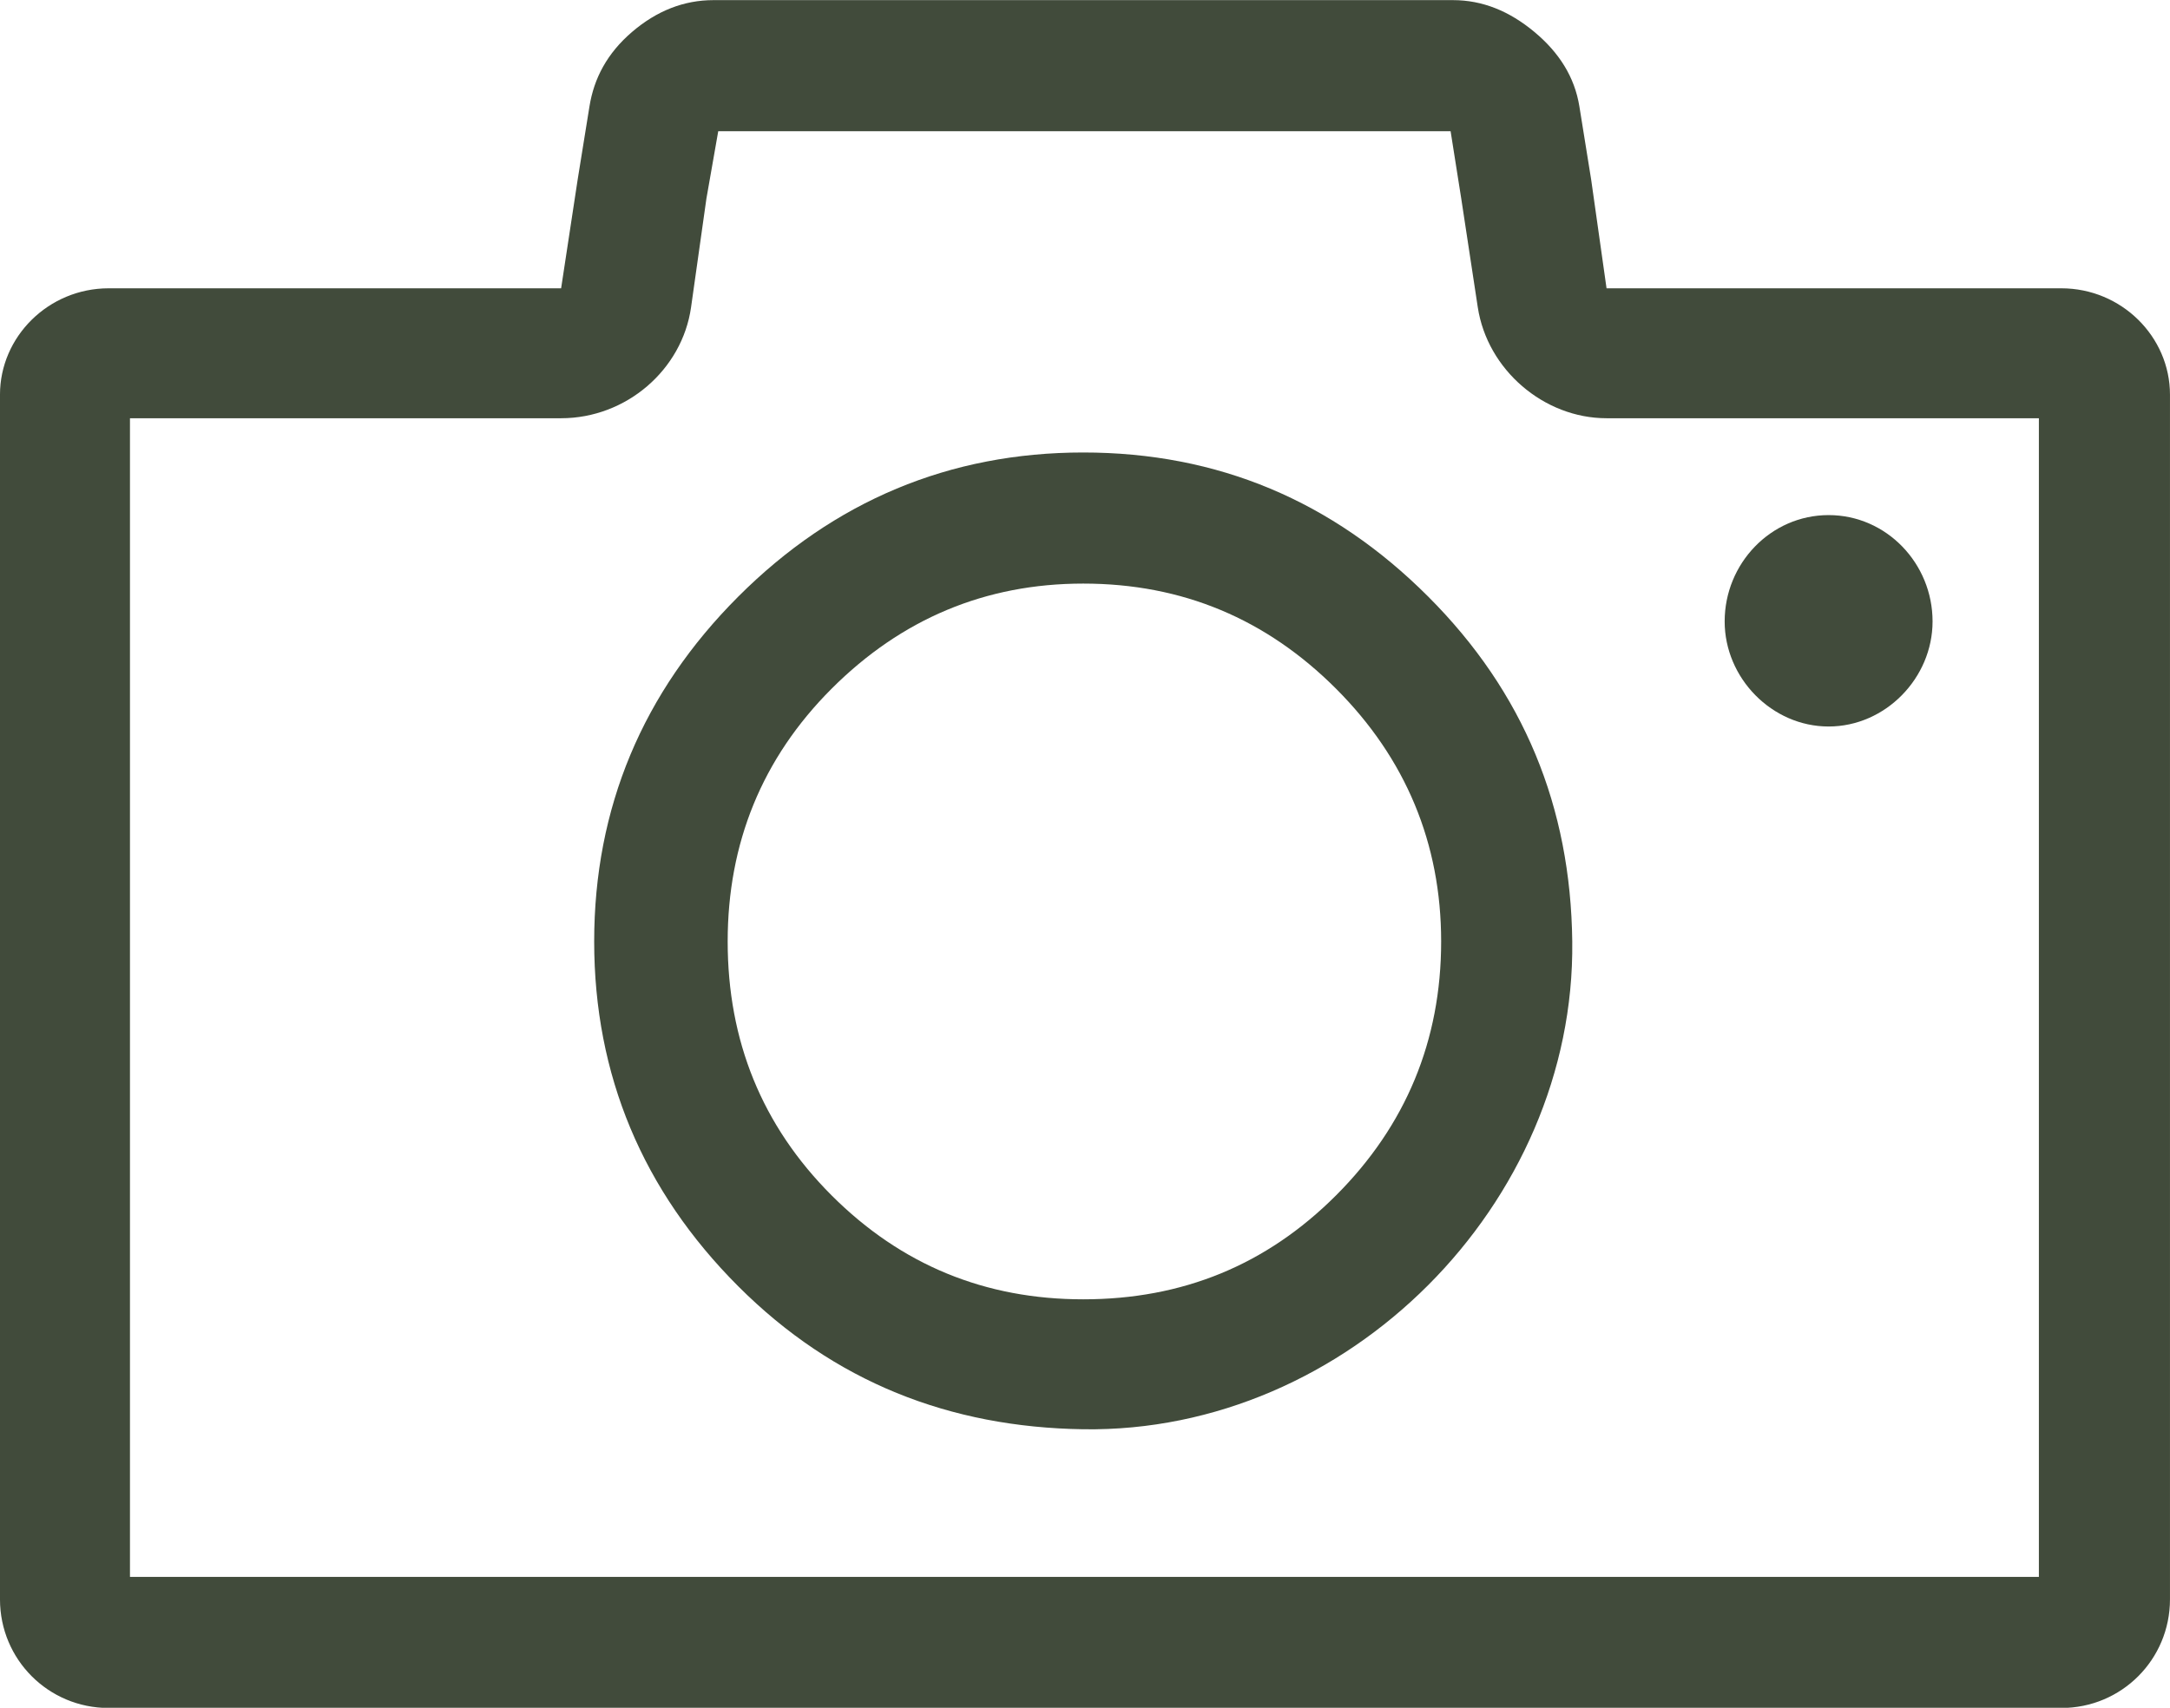
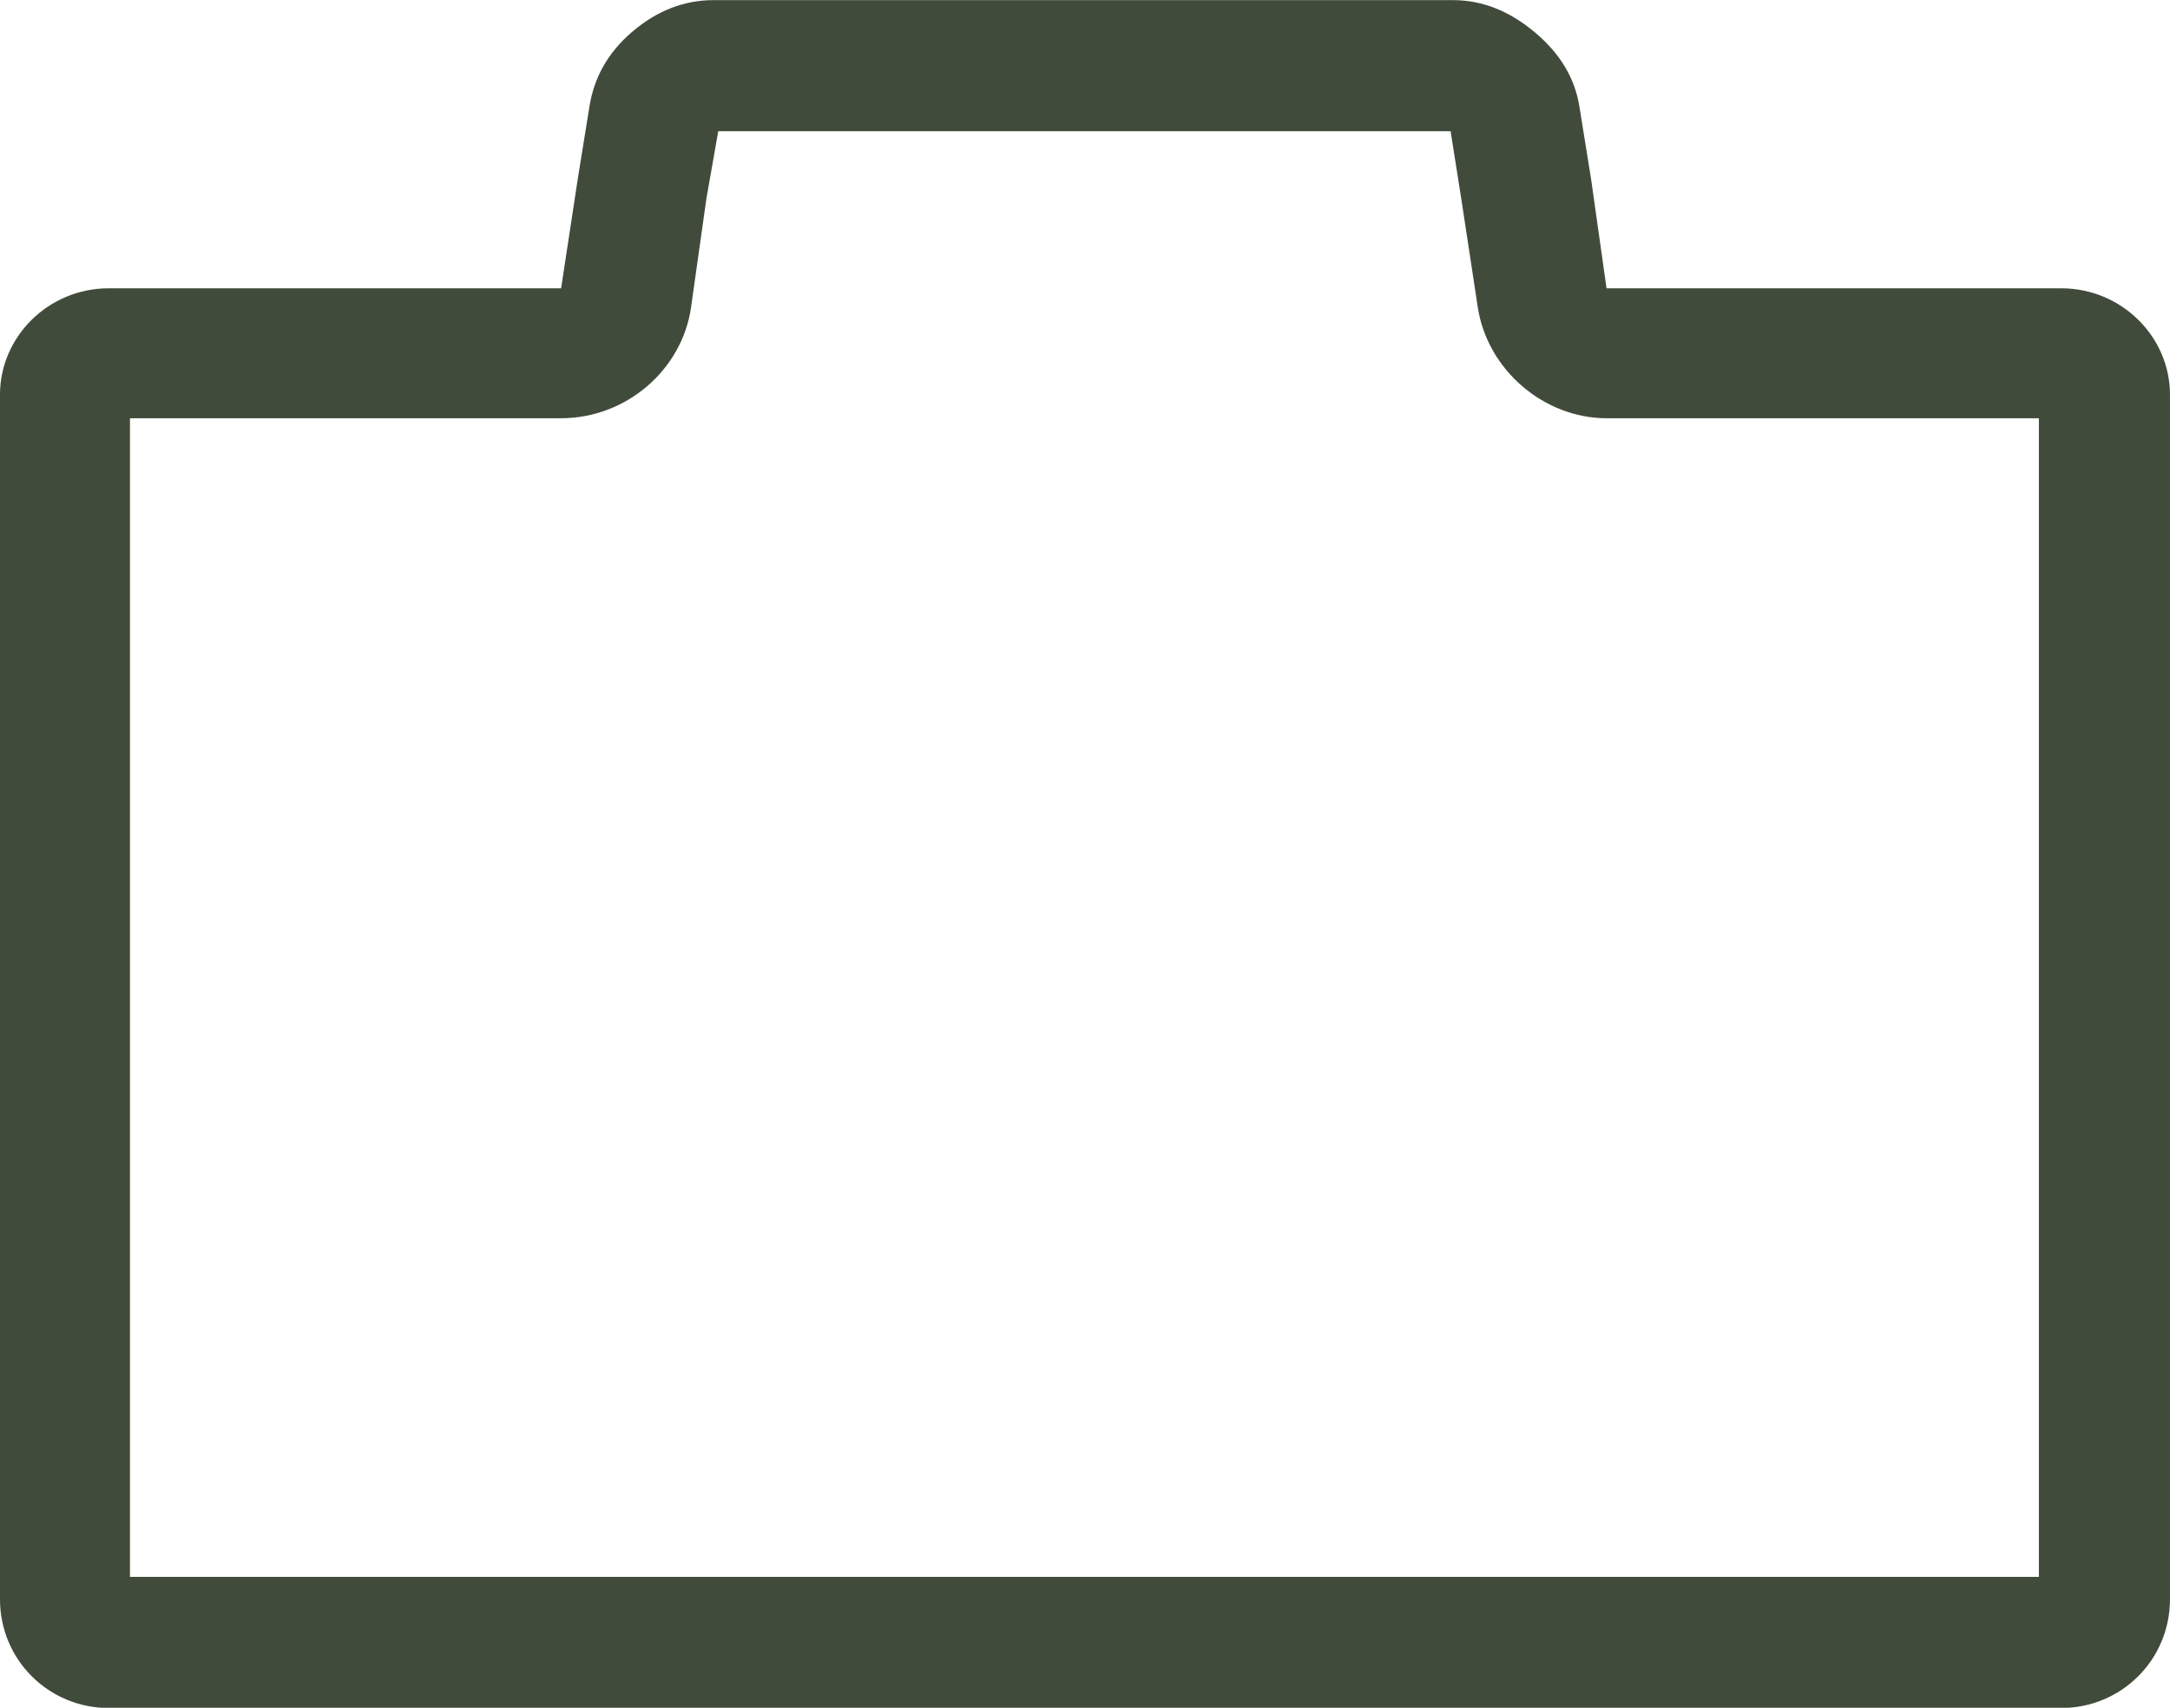
<svg xmlns="http://www.w3.org/2000/svg" fill="#414b3b" height="481.7" preserveAspectRatio="xMidYMid meet" version="1" viewBox="-0.0 65.1 612.0 481.7" width="612" zoomAndPan="magnify">
  <g id="change1_1">
    <path d="m581.35 146.42h-128.26l-4.336-30.646-3.326-20.661c-1.343-8.323-5.75-15.224-12.665-20.988-7.079-5.899-14.655-8.991-22.985-8.991h-208.55c-8.33 0-15.991 2.992-22.992 8.991-6.994 5.999-10.711 13.035-11.99 20.988l-3.333 20.661-4.663 30.646h-127.6c-16.994 0-30.654 13.661-30.654 29.986v339.81c0 16.986 13.66 30.646 30.654 30.646h550.69c16.993 0 30.653-13.66 30.653-30.646v-339.81c0-16.325-13.66-29.986-30.653-29.986zm-6.326 363.47h-538.37v-326.82h121.6c18.323 0 34.144-13.632 36.645-31.314l4.329-30.646 3.333-18.991h206.55l3 18.991 4.662 30.646c2.687 17.654 18.656 31.314 36.318 31.314h121.93v326.82z" fill="inherit" />
  </g>
  <g id="change1_2">
-     <path d="m515.72 270.02c15.991 0 29.317-13.653 29.317-29.644 0-16.326-12.992-29.986-29.317-29.986s-29.317 13.66-29.317 29.986c-1e-3 15.991 13.326 29.644 29.317 29.644z" fill="inherit" />
-   </g>
+     </g>
  <g id="change1_3">
-     <path d="m305.5 192.73c-37.64 0-70.291 13.653-97.277 40.639s-40.646 59.637-40.646 97.285c0 37.64 13.66 70.291 40.646 97.277s59.637 39.751 97.277 40.312c74.634 1.102 138.8-63.625 137.92-137.59-0.448-37.981-13.66-70.298-40.64-97.285-26.986-26.985-59.303-40.638-97.284-40.638zm71.293 209.55c-19.651 19.651-43.305 29.311-71.293 29.311-27.647 0-51.3-9.659-70.959-29.311-19.659-19.659-29.317-43.646-29.317-71.627 0-27.654 9.659-51.642 29.317-71.3 19.659-19.652 43.312-29.645 70.959-29.645 27.988 0 51.642 9.993 71.293 29.645 19.658 19.659 29.651 43.646 29.651 71.3 0 27.982-9.993 51.968-29.651 71.627z" fill="inherit" />
-   </g>
+     </g>
</svg>